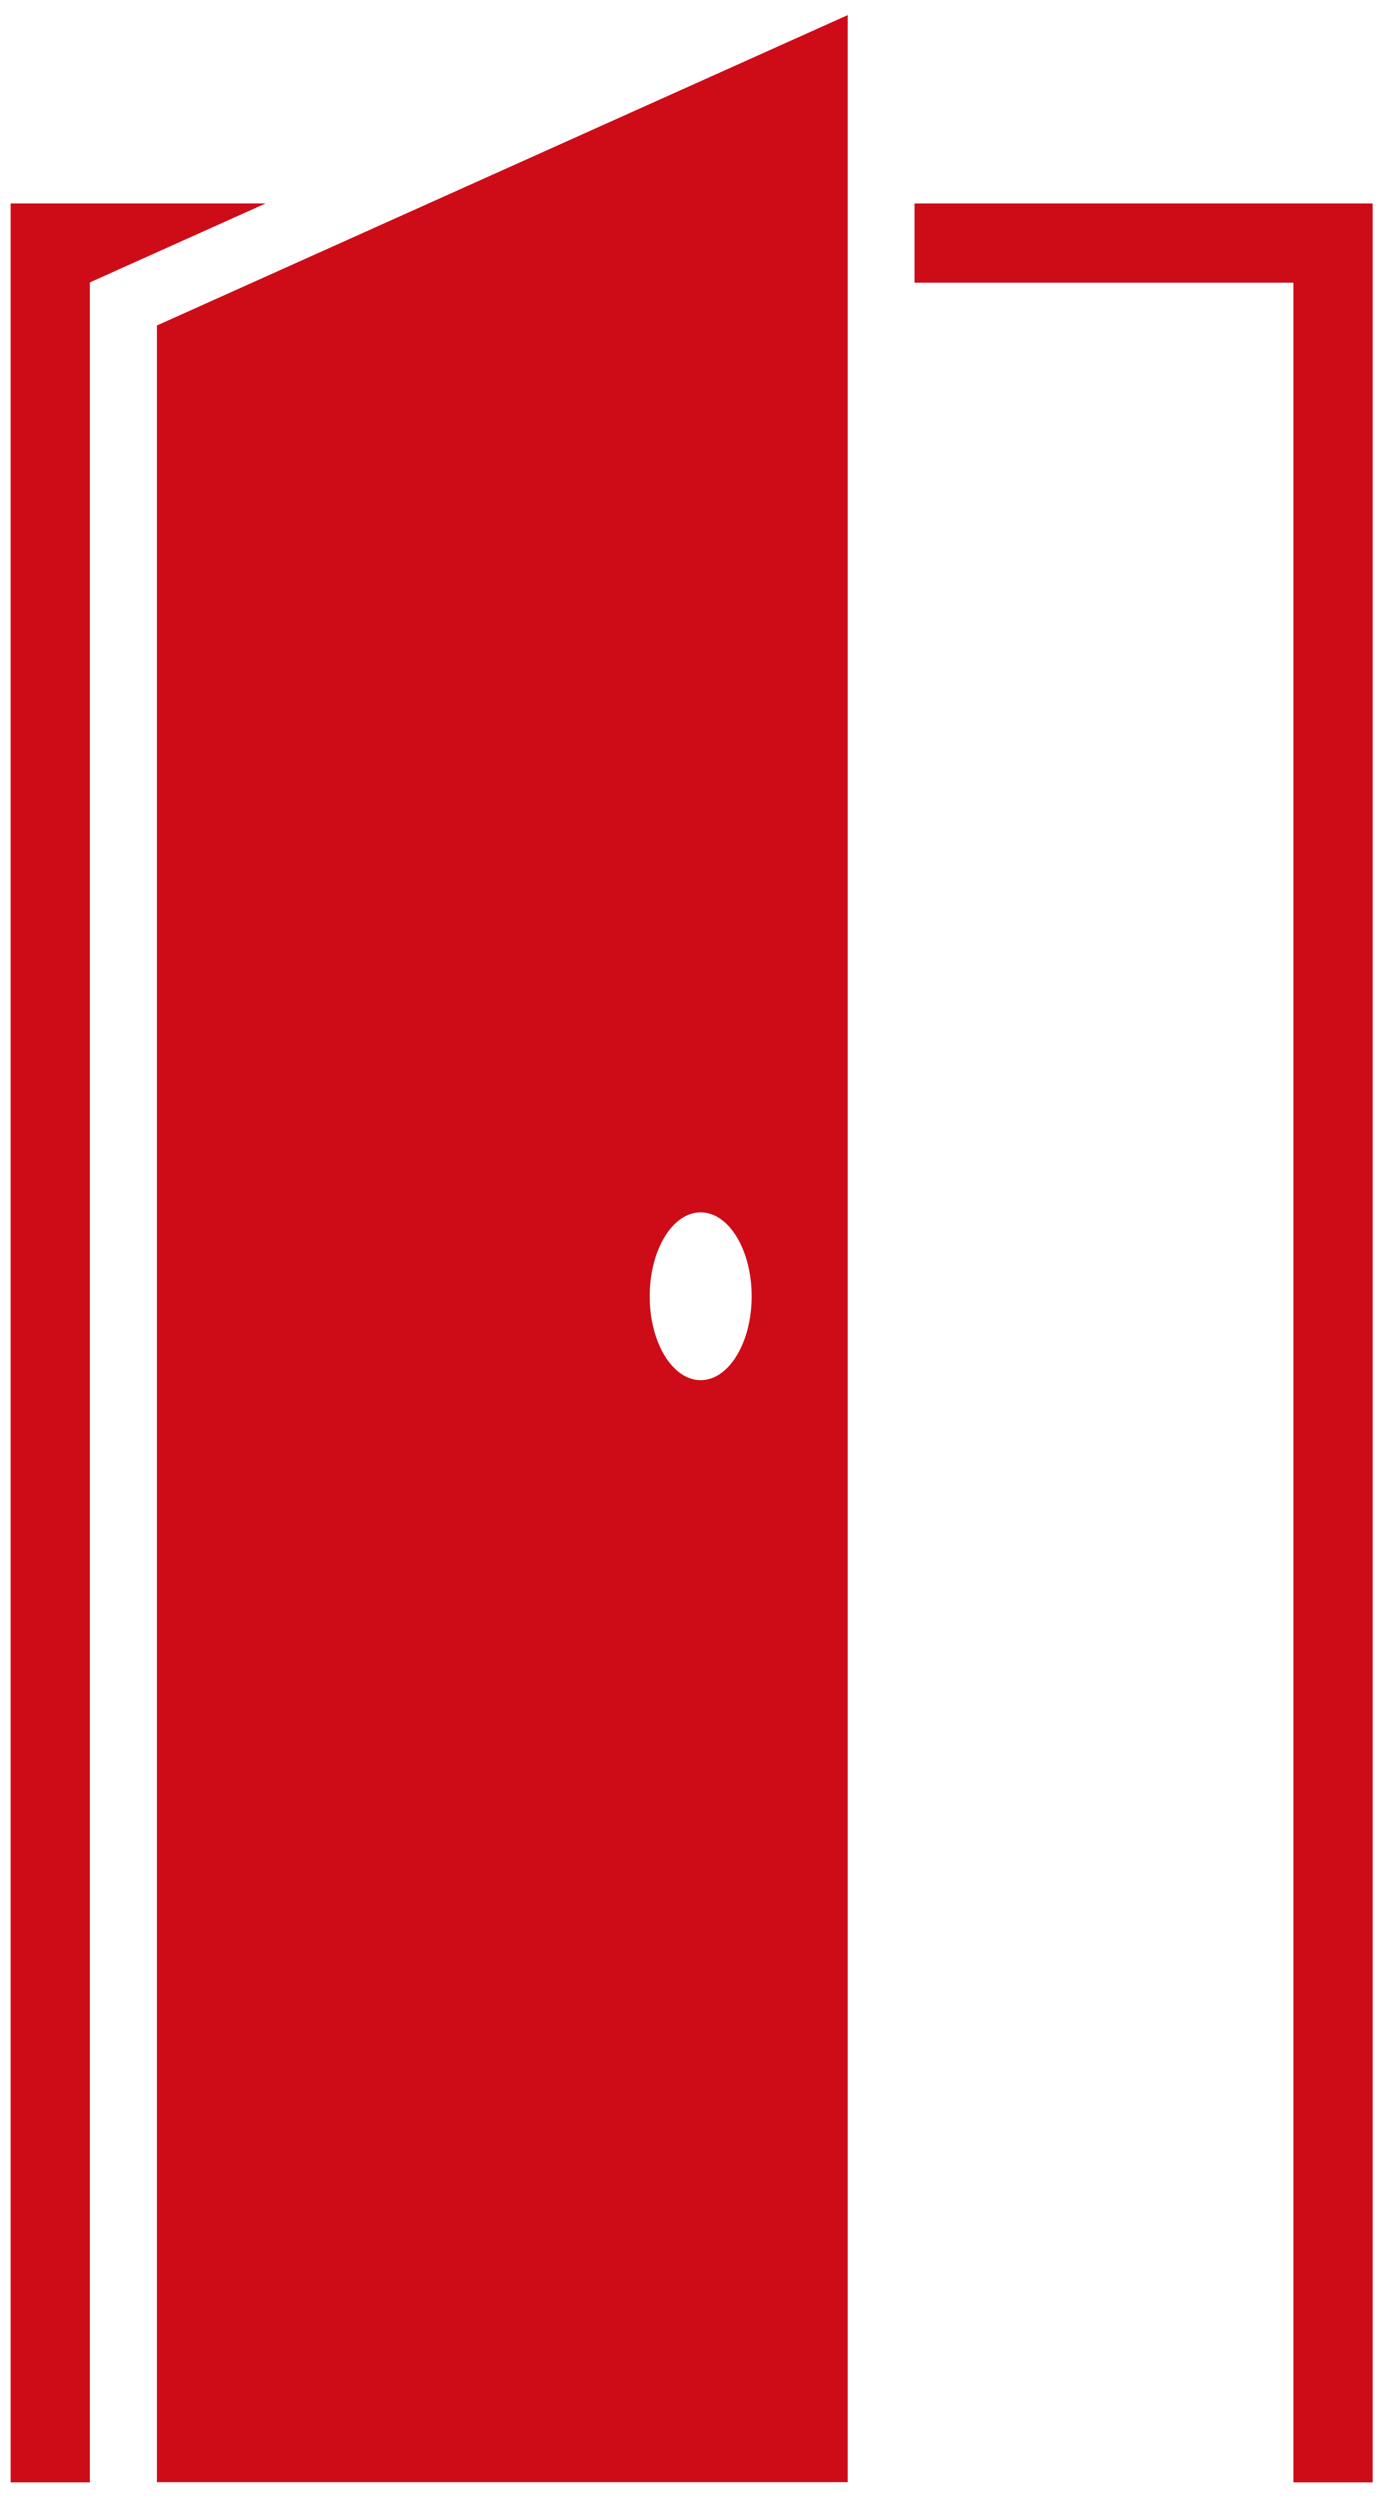
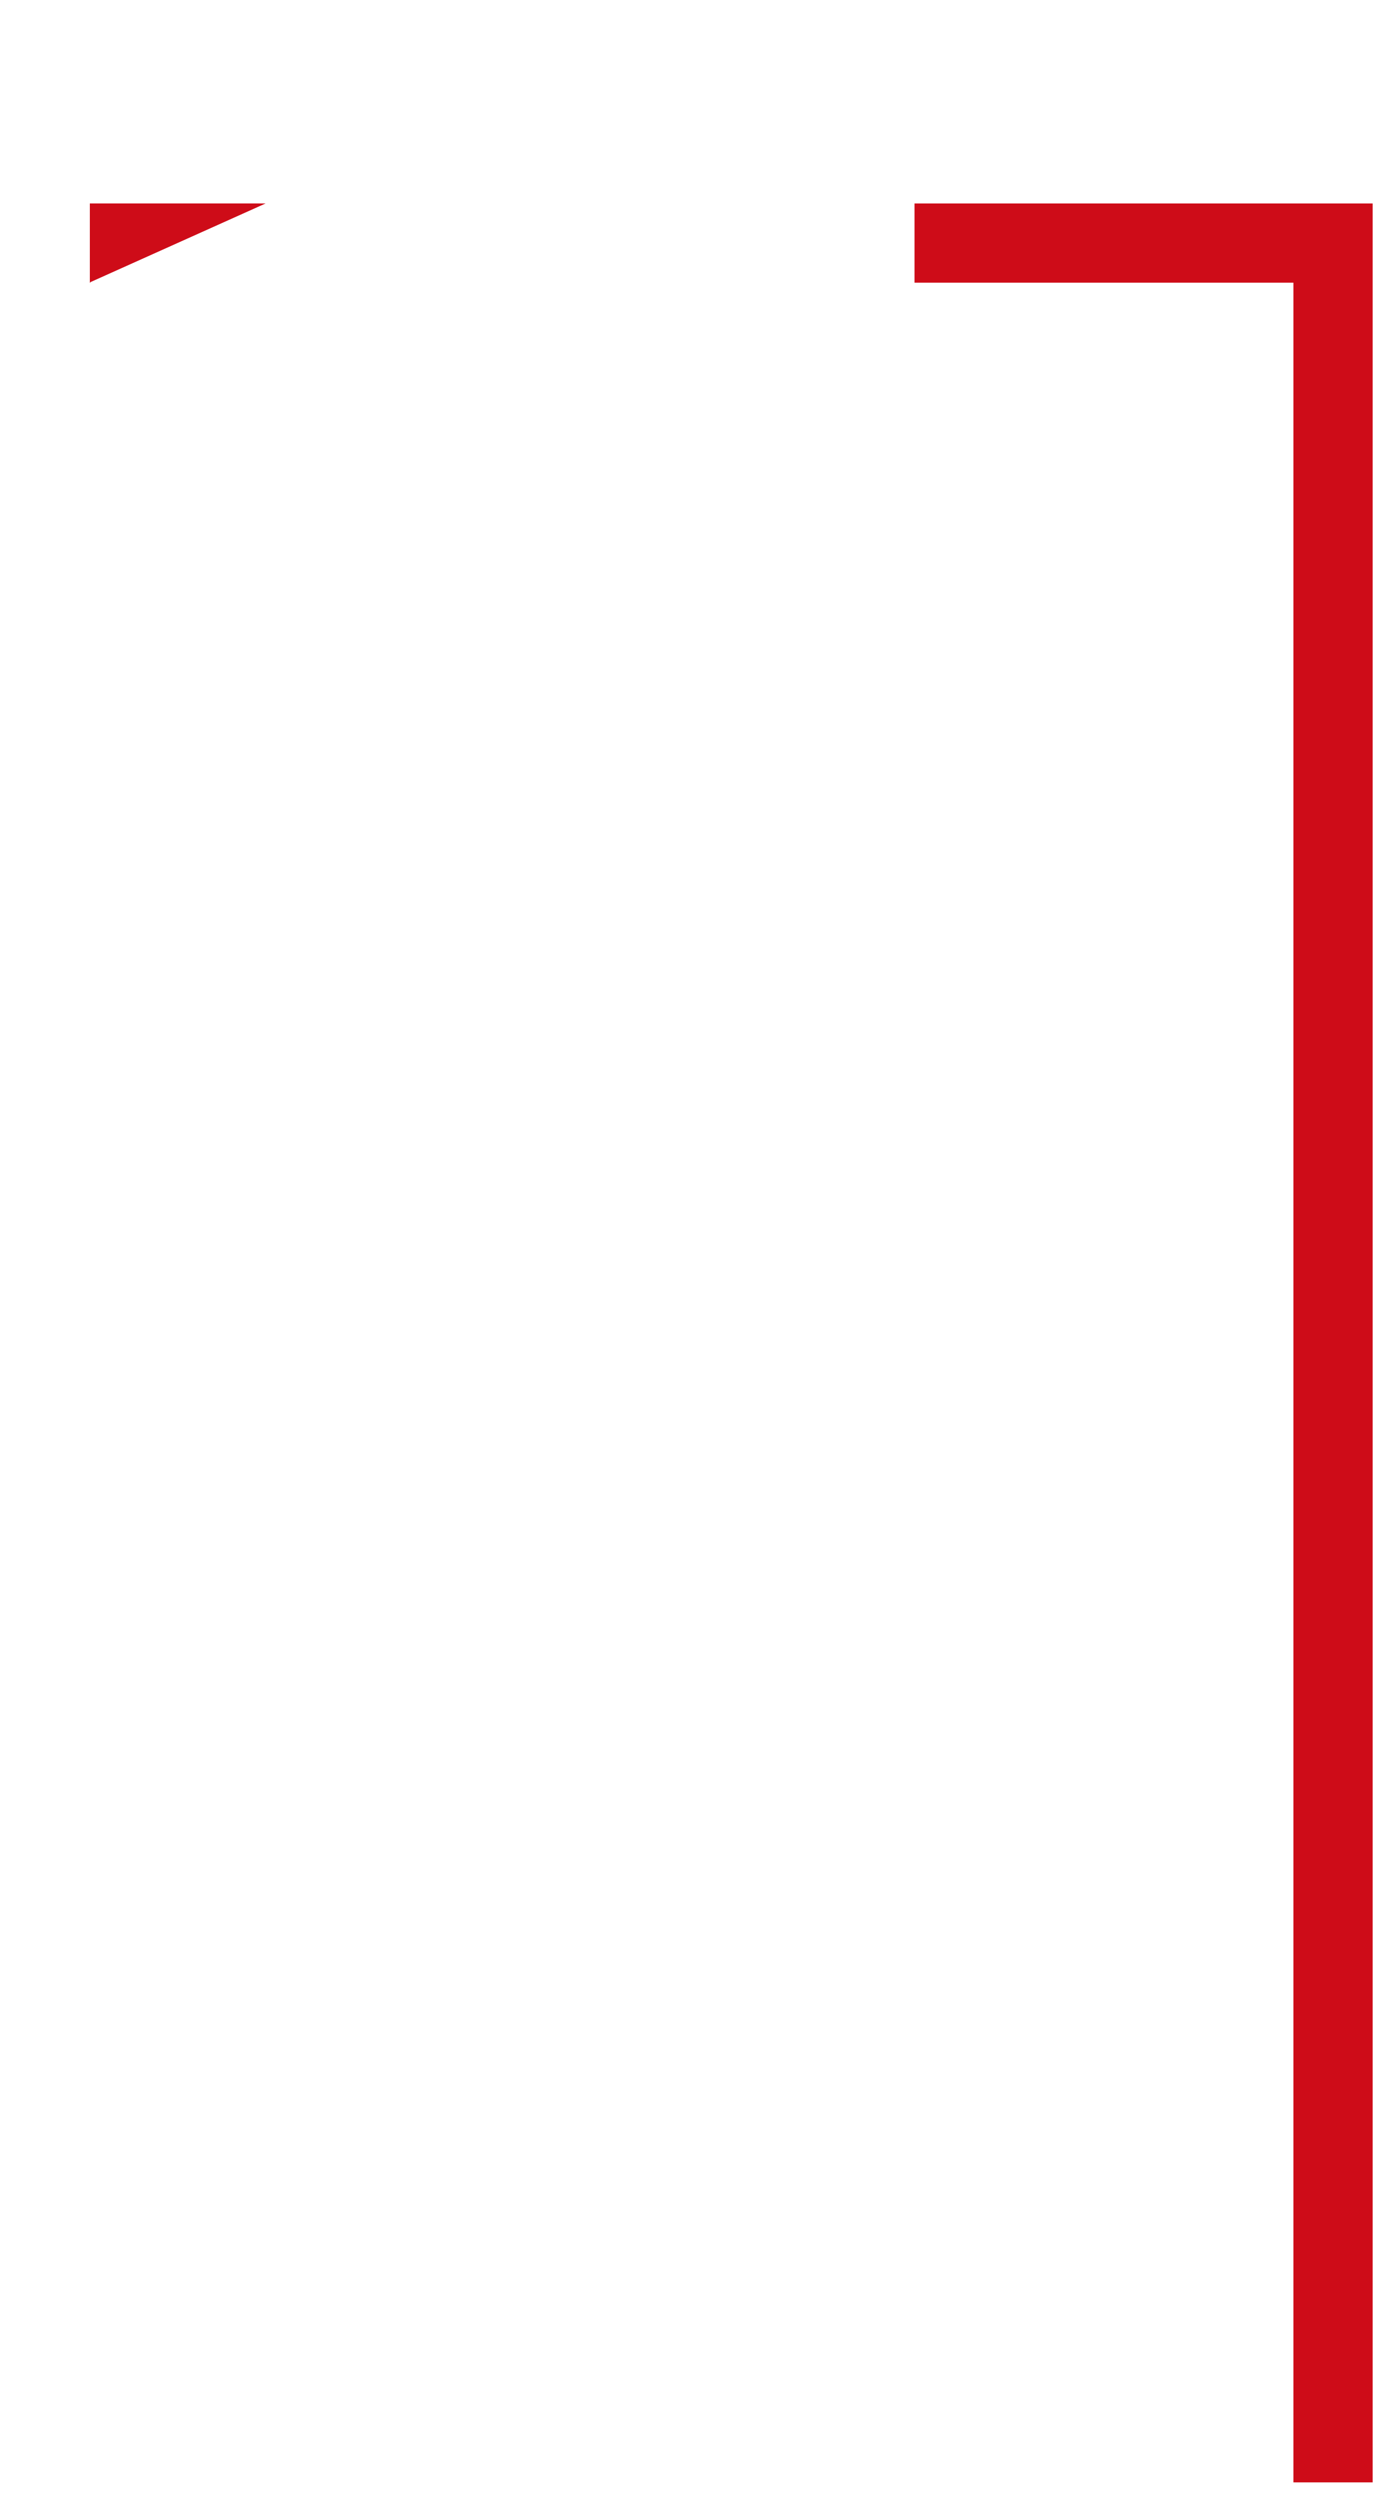
<svg xmlns="http://www.w3.org/2000/svg" width="56" height="101" viewBox="0 0 56 101" fill="none">
-   <path d="M10.73 8.22H0.43V100.29H3.63V11.42H3.65V11.4L10.73 8.22Z" fill="#CE0C18" />
+   <path d="M10.73 8.22H0.43H3.63V11.42H3.65V11.4L10.73 8.22Z" fill="#CE0C18" />
  <path d="M36.95 8.22V11.42H52.26V100.29H55.46V8.22H36.95Z" fill="#CE0C18" />
-   <path d="M6.34 13.15V100.28H34.25V0.61L6.34 13.15ZM28.31 55.76C27.17 55.76 26.25 54.24 26.25 52.37C26.25 50.5 27.17 48.98 28.31 48.98C29.45 48.98 30.37 50.5 30.37 52.37C30.37 54.24 29.45 55.76 28.31 55.76Z" fill="#CE0C18" />
</svg>